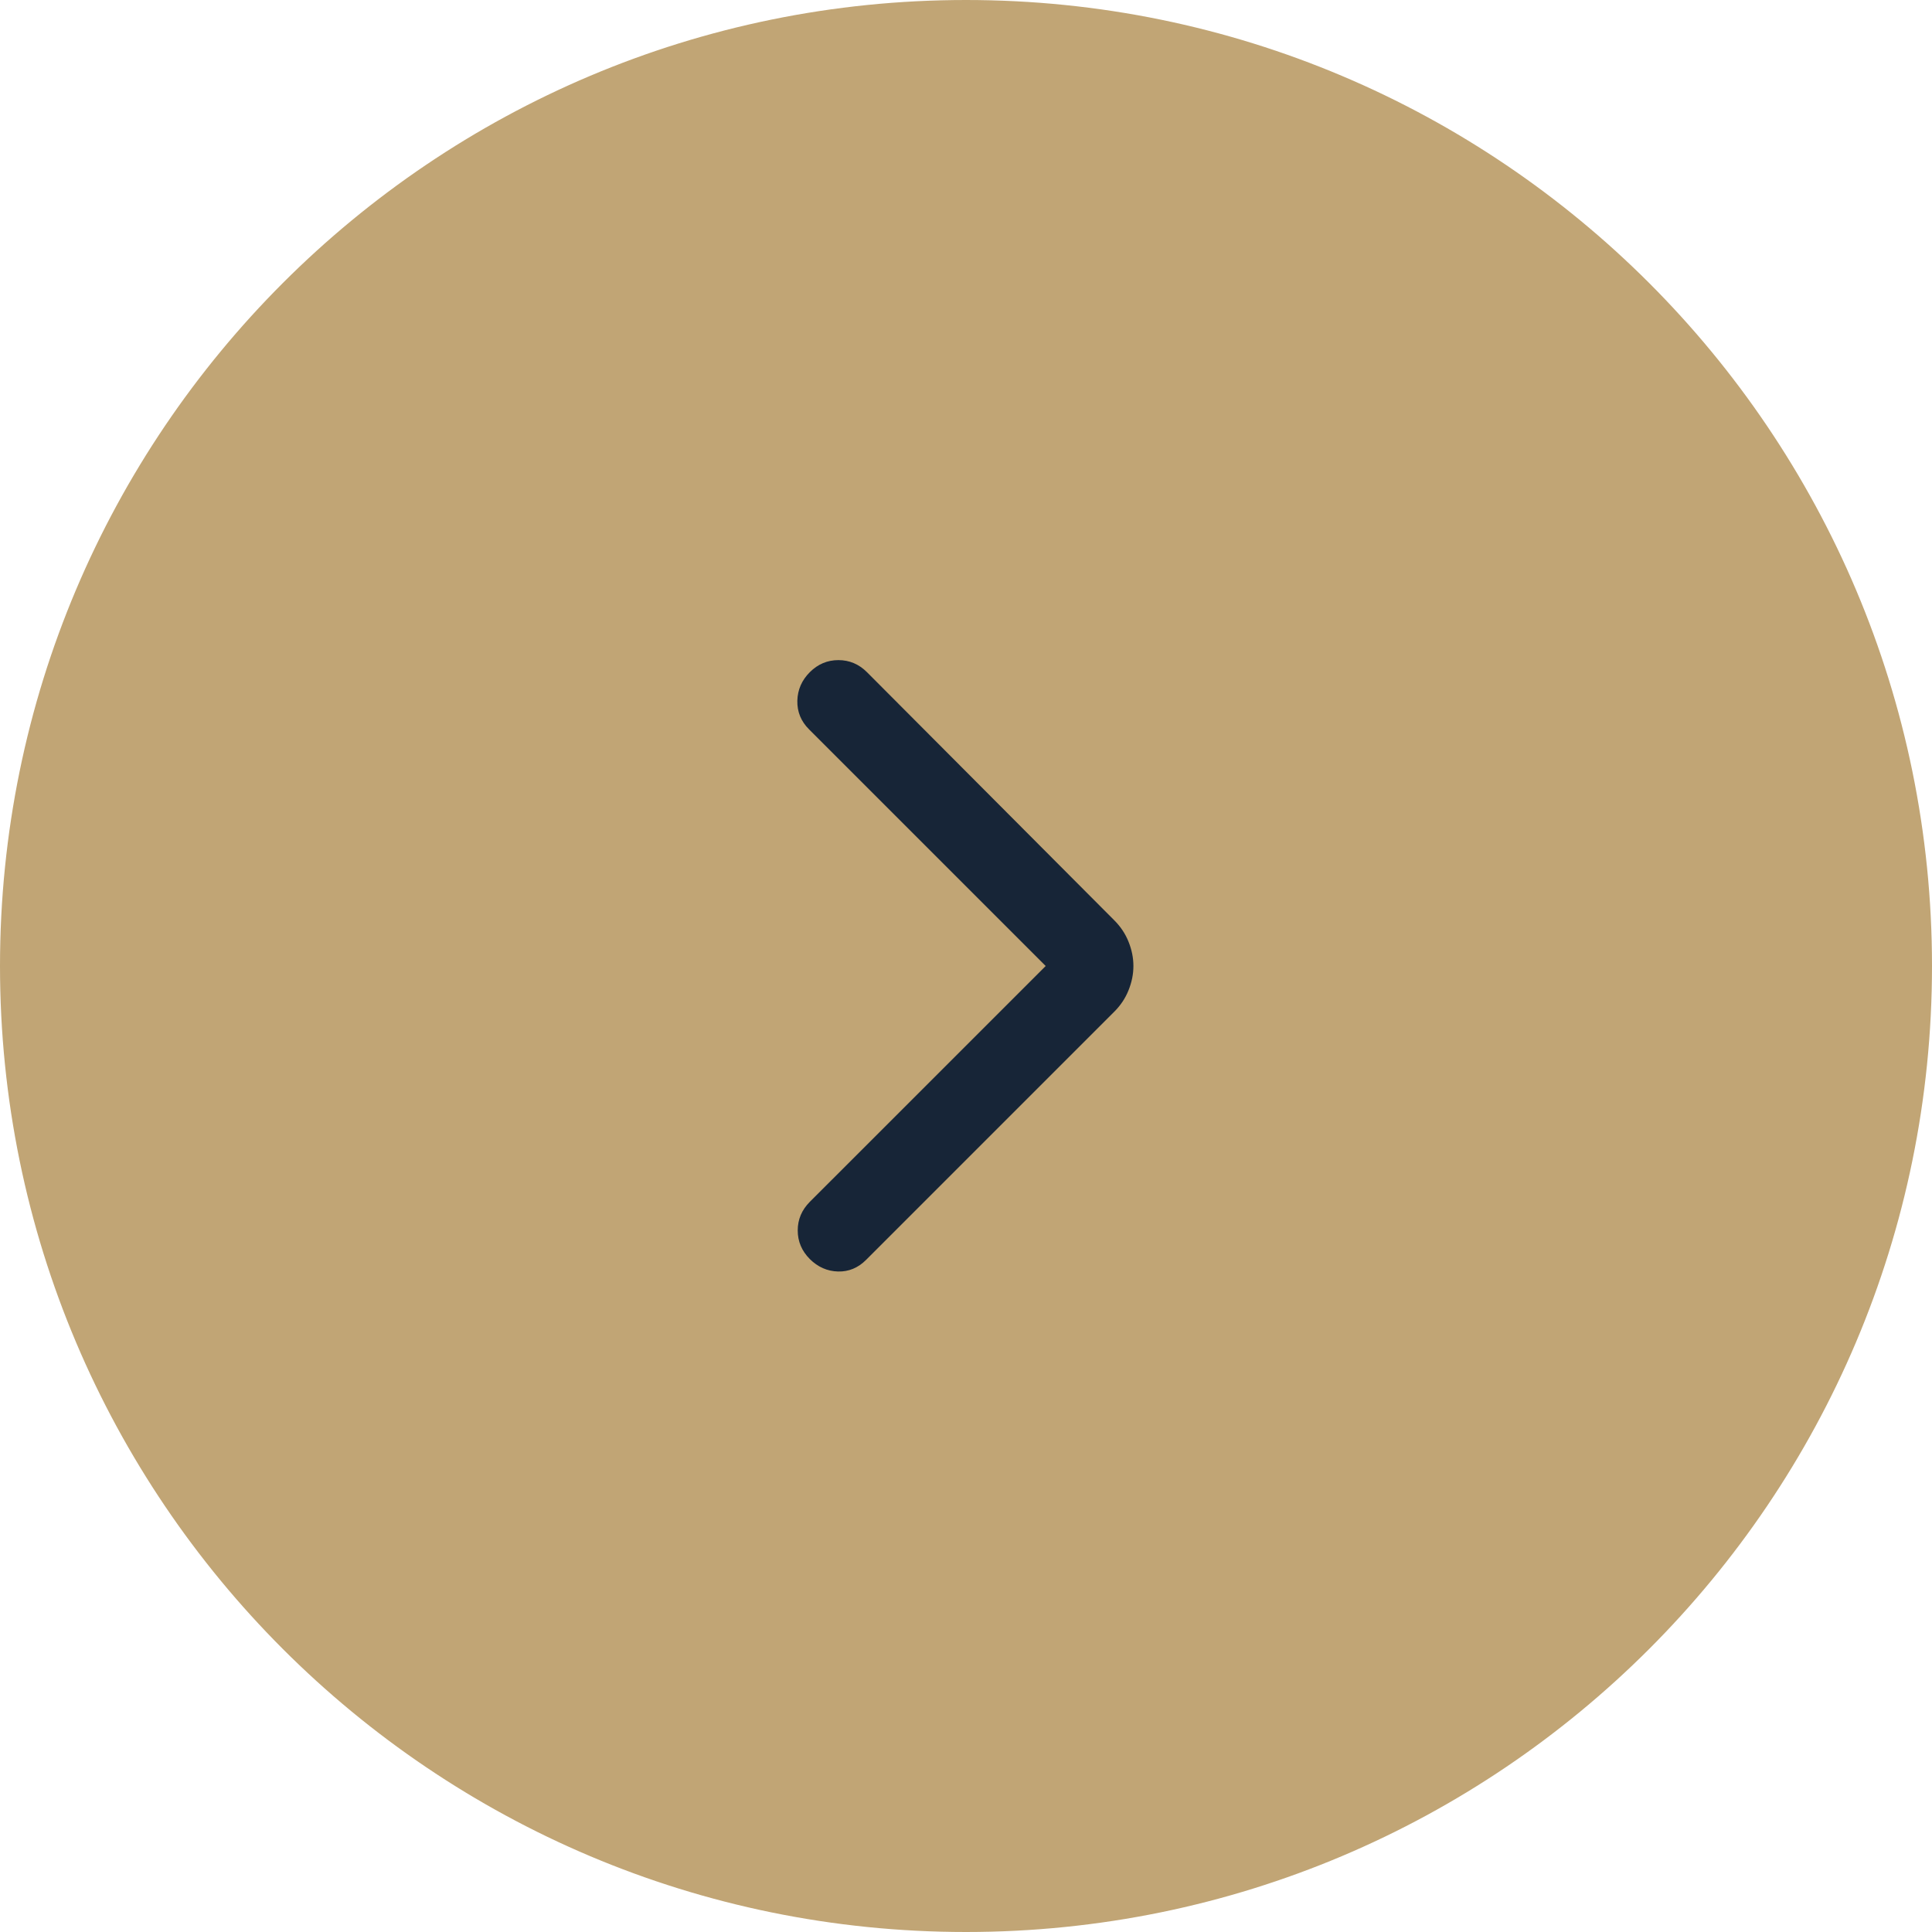
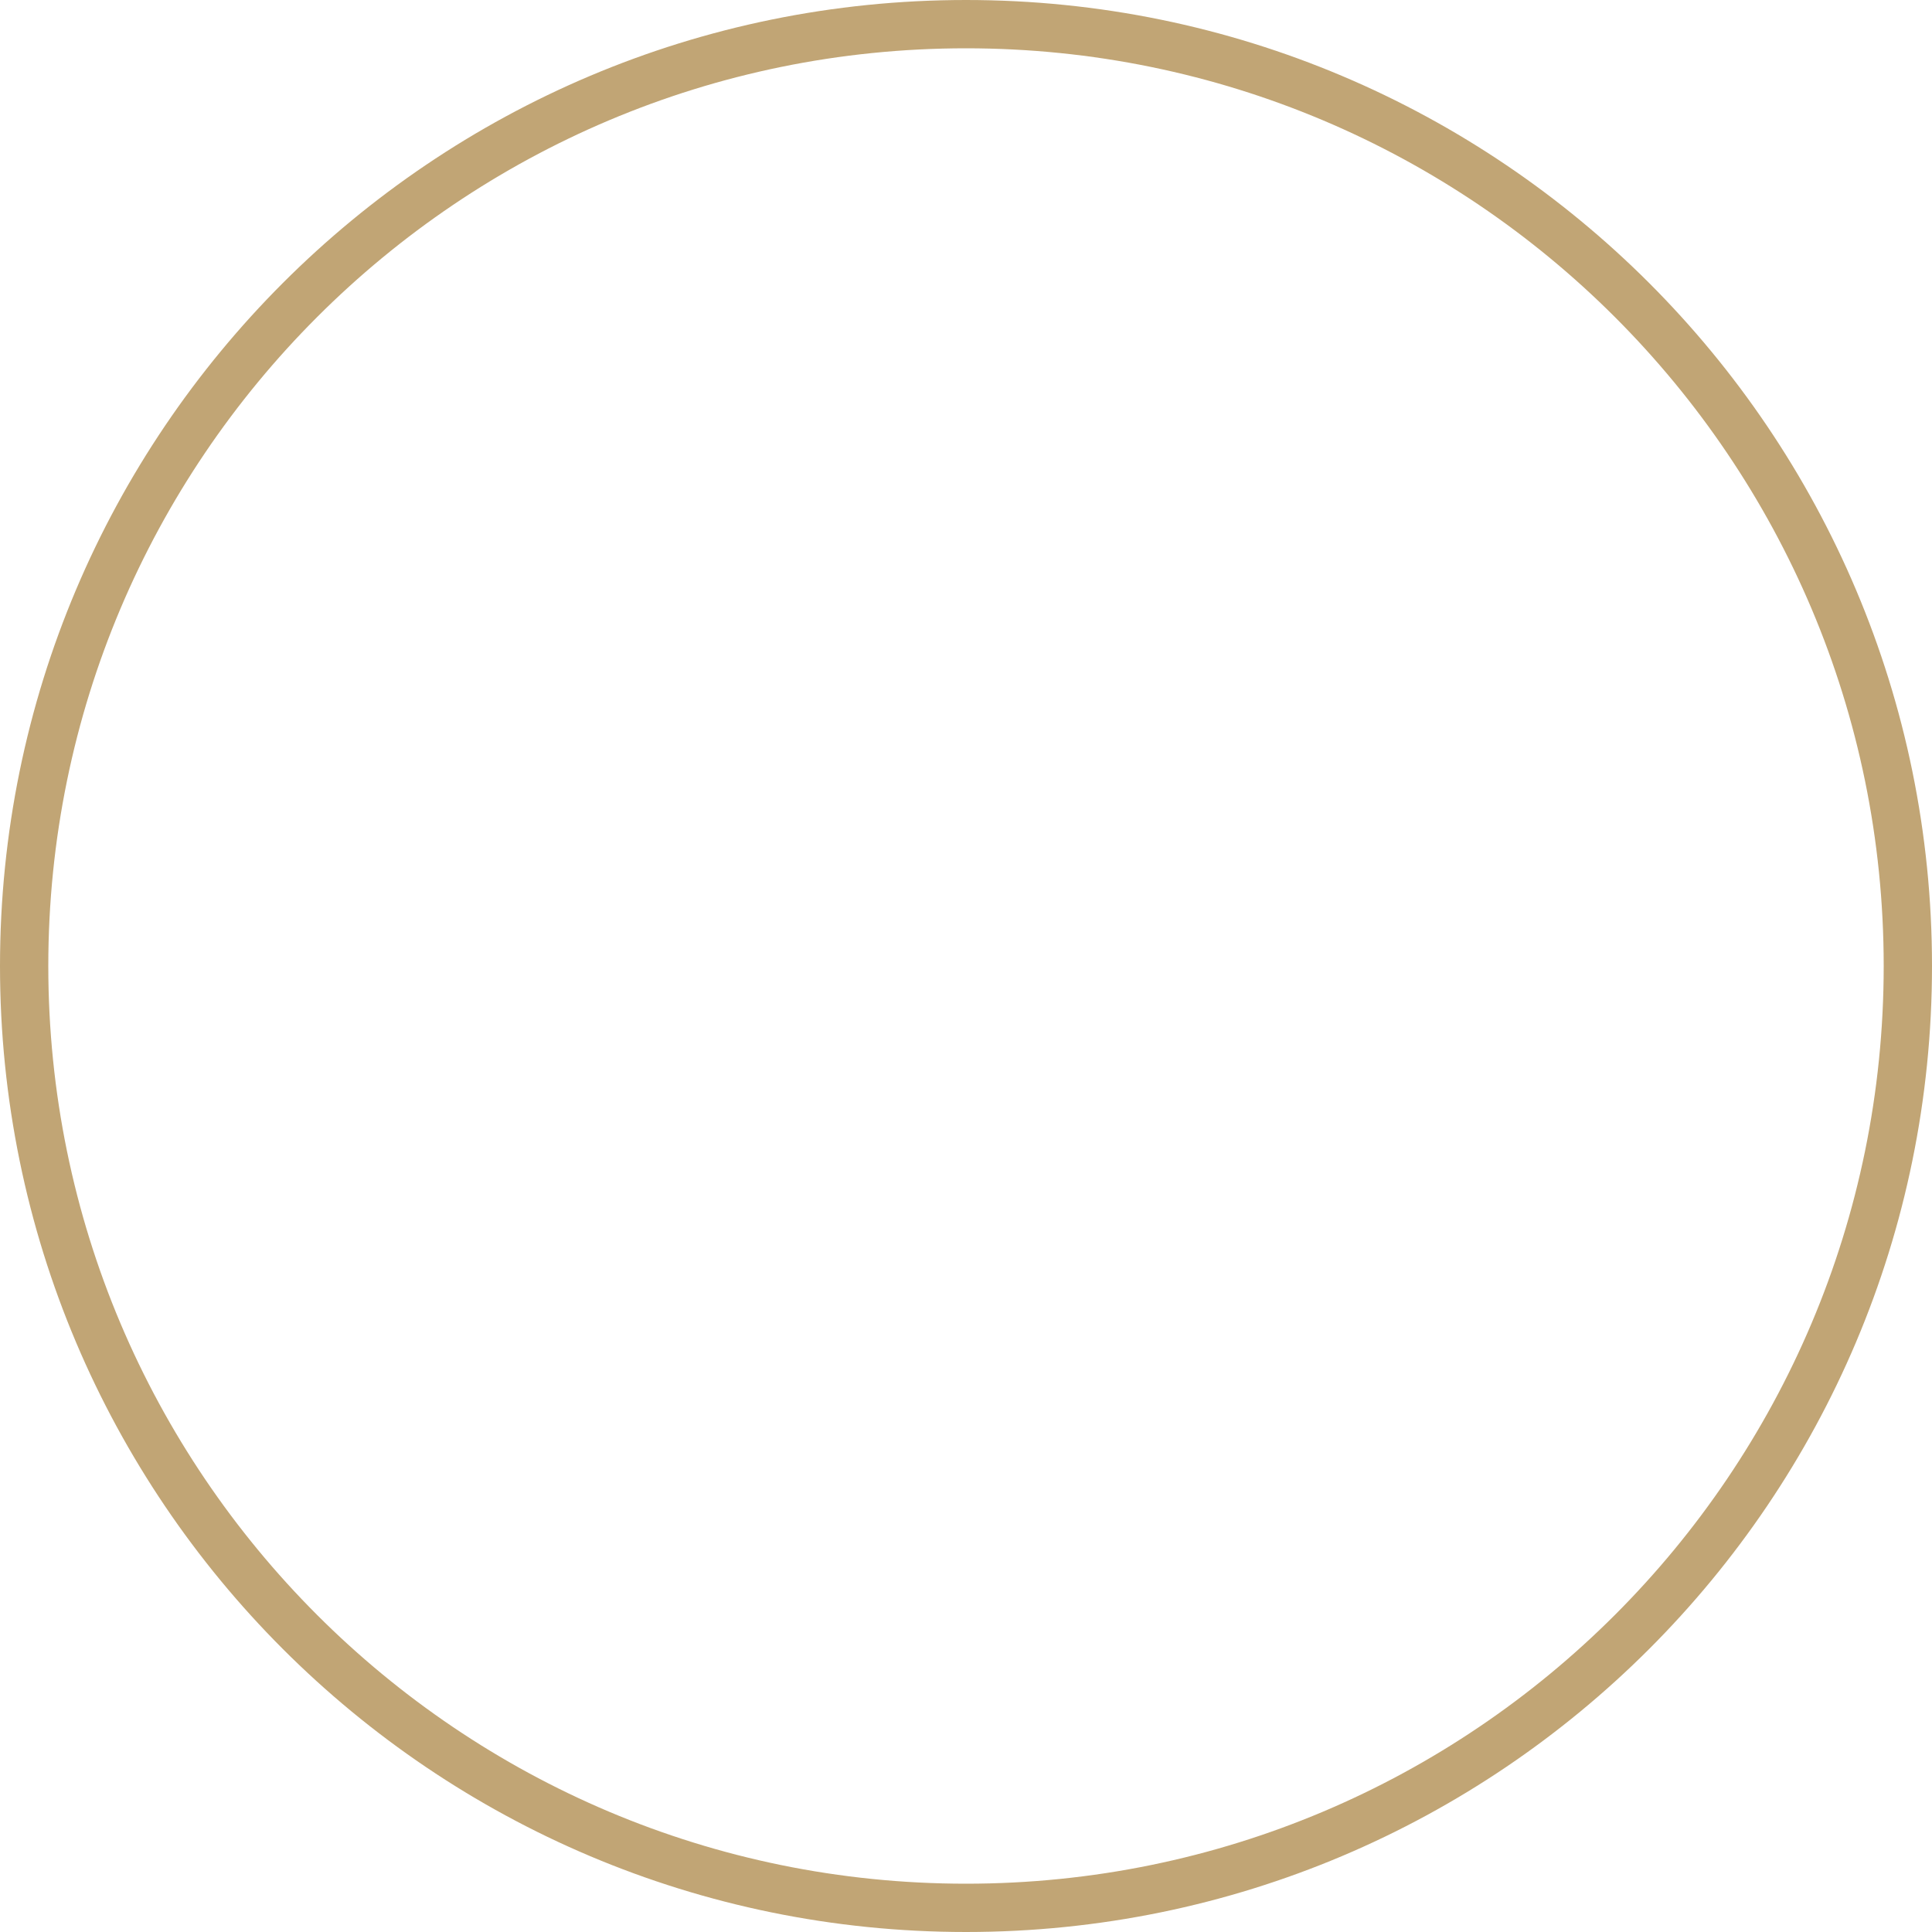
<svg xmlns="http://www.w3.org/2000/svg" width="40" height="40" viewBox="0 0 40 40" fill="none">
  <g id="Icon-button">
-     <path d="M0.5 20C0.5 9.23 9.23 0.5 20 0.5C30.77 0.5 39.5 9.23 39.5 20C39.5 30.77 30.77 39.5 20 39.5C9.23 39.5 0.5 30.77 0.5 20Z" fill="#C1A575" />
    <path d="M0.5 20C0.5 9.23 9.23 0.5 20 0.5C30.77 0.5 39.5 9.23 39.5 20C39.5 30.77 30.77 39.5 20 39.5C9.23 39.5 0.5 30.77 0.5 20Z" stroke="#C1A575" />
    <g id="arrow_forward_ios">
      <mask id="mask0_7898_26826" style="mask-type:alpha" maskUnits="userSpaceOnUse" x="12" y="12" width="16" height="16">
-         <rect id="Bounding box" x="12" y="12" width="16" height="16" fill="#D9D9D9" />
-       </mask>
+         </mask>
      <g mask="url(#mask0_7898_26826)">
        <path id="arrow_forward_ios_2" d="M21.65 20L16.75 15.1C16.583 14.933 16.503 14.736 16.508 14.508C16.514 14.28 16.6 14.083 16.766 13.917C16.933 13.75 17.13 13.667 17.358 13.667C17.586 13.667 17.783 13.75 17.95 13.917L23.066 19.05C23.2 19.183 23.3 19.333 23.366 19.5C23.433 19.667 23.466 19.833 23.466 20C23.466 20.167 23.433 20.333 23.366 20.5C23.3 20.667 23.2 20.817 23.066 20.95L17.933 26.083C17.766 26.25 17.572 26.331 17.35 26.325C17.128 26.319 16.933 26.233 16.766 26.067C16.6 25.9 16.516 25.703 16.516 25.475C16.516 25.247 16.6 25.05 16.766 24.883L21.65 20Z" fill="#172537" />
      </g>
    </g>
  </g>
</svg>